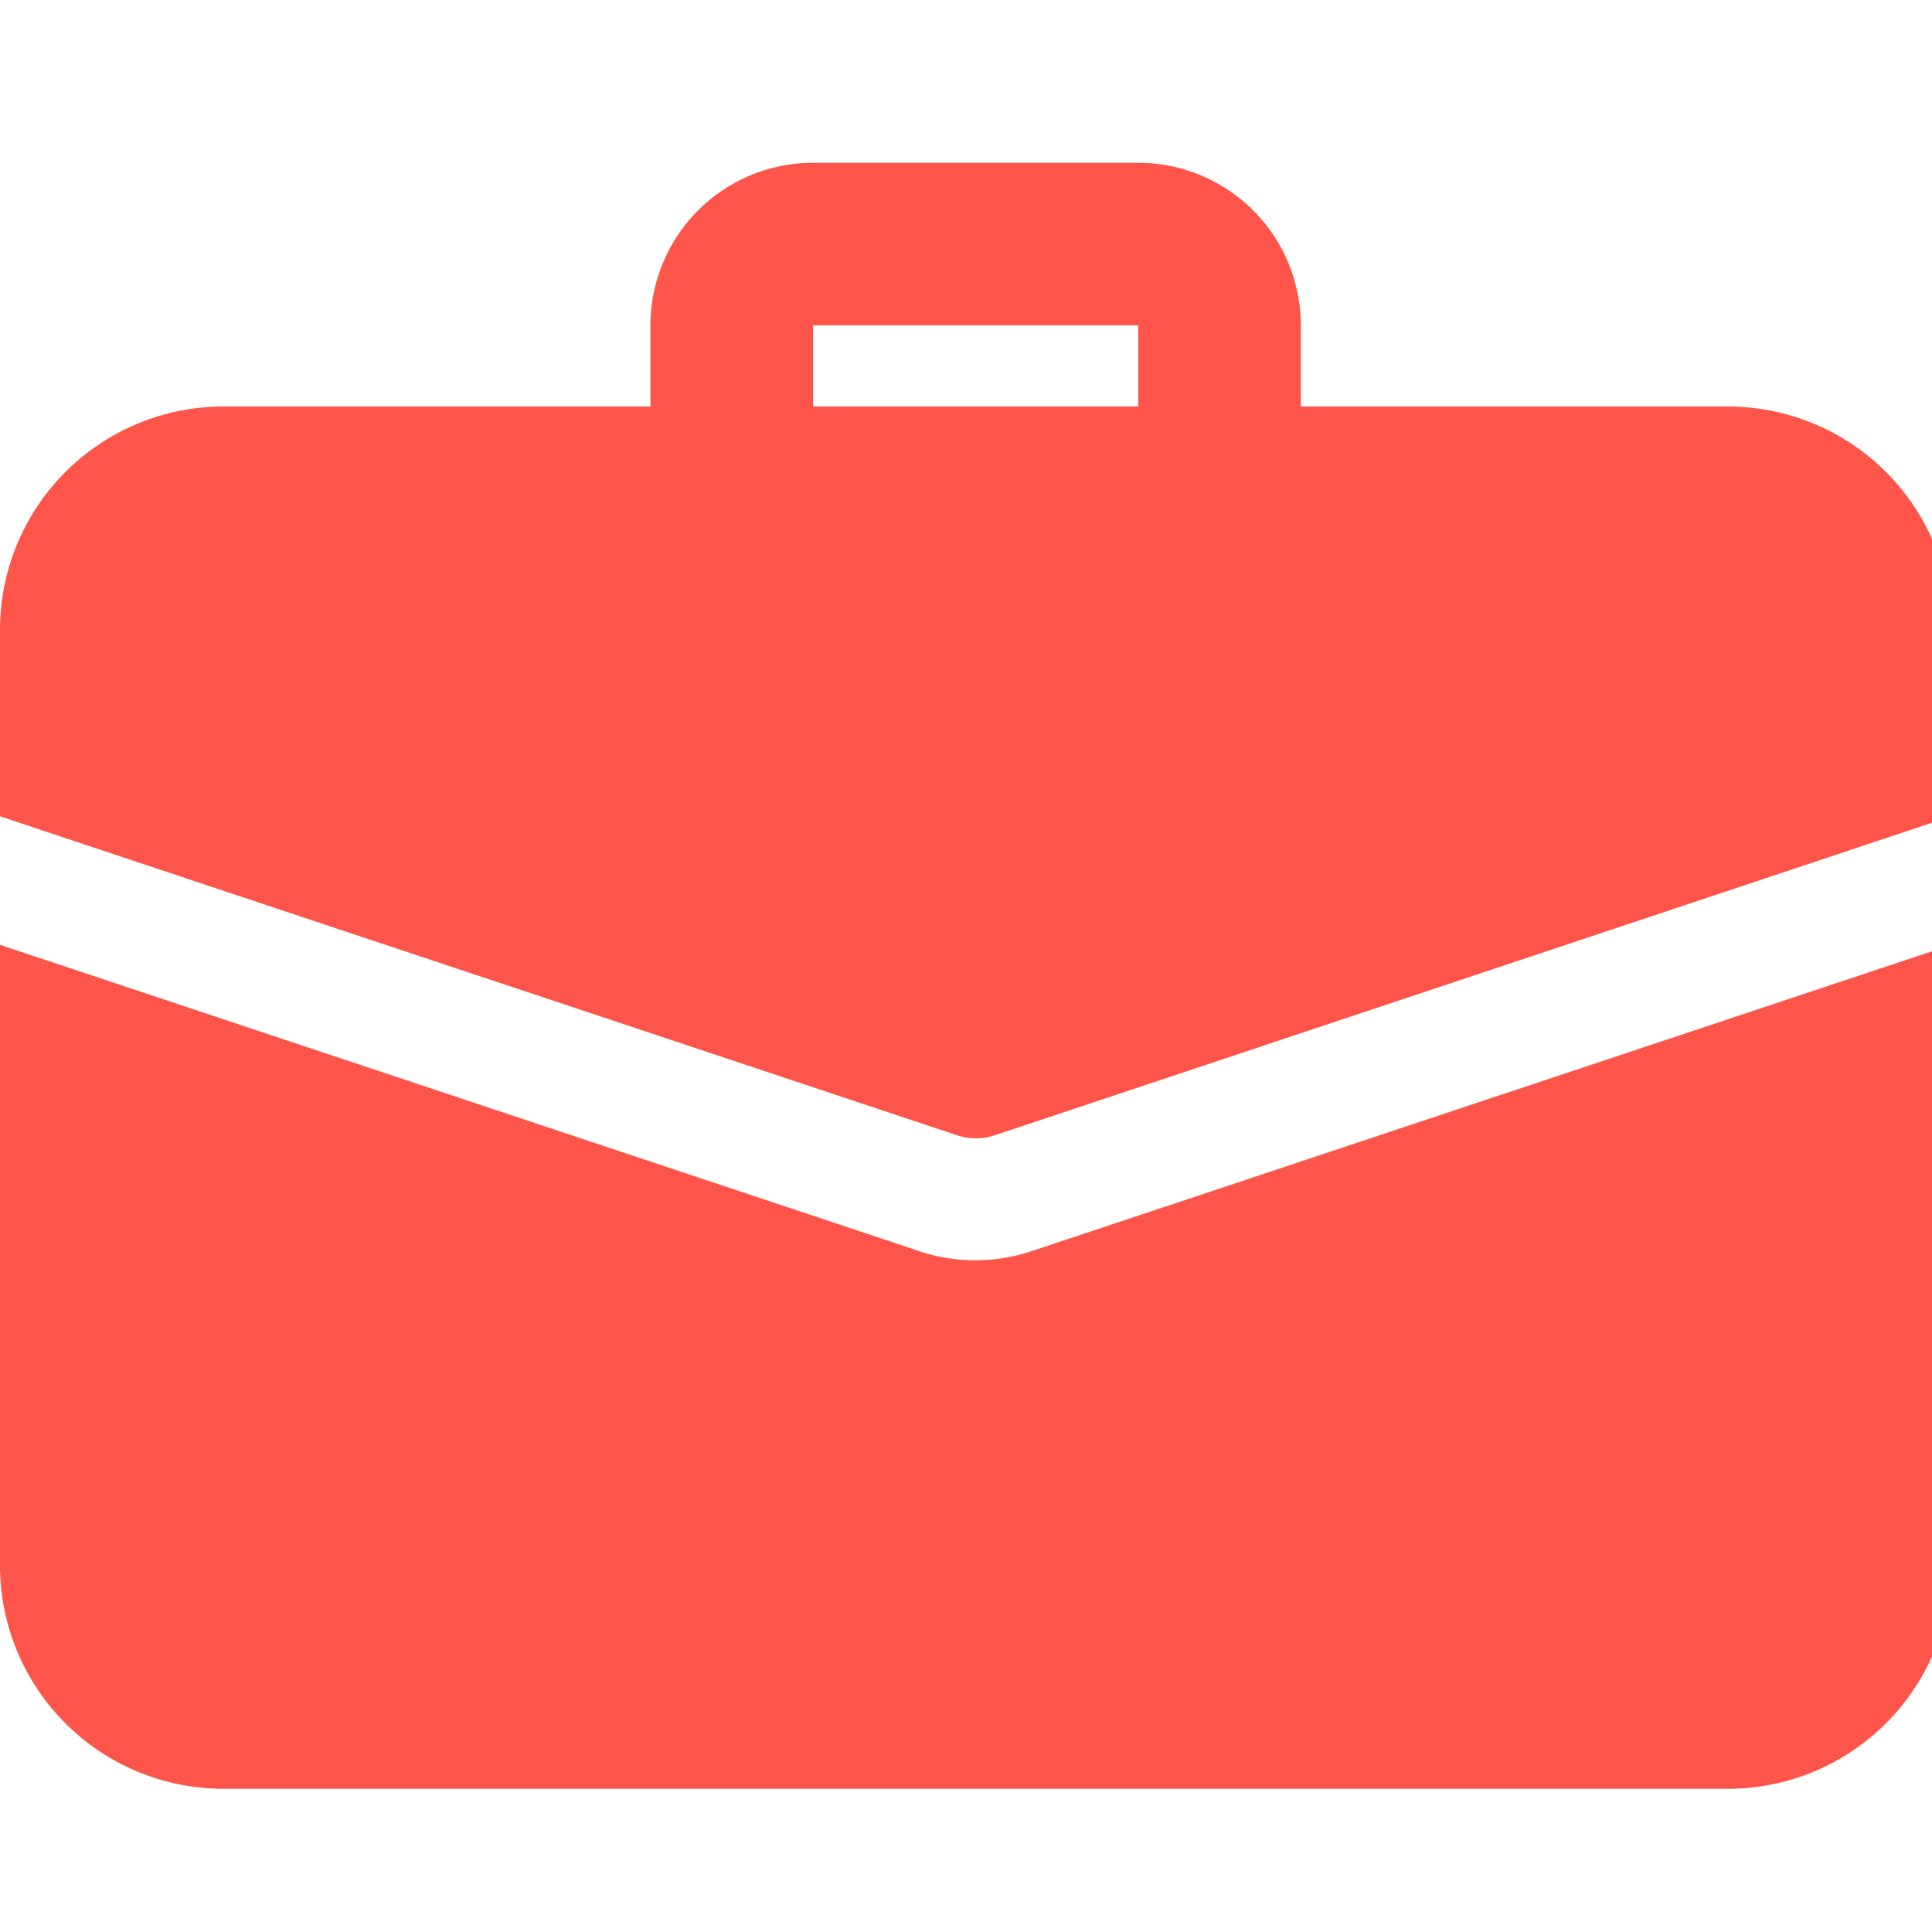
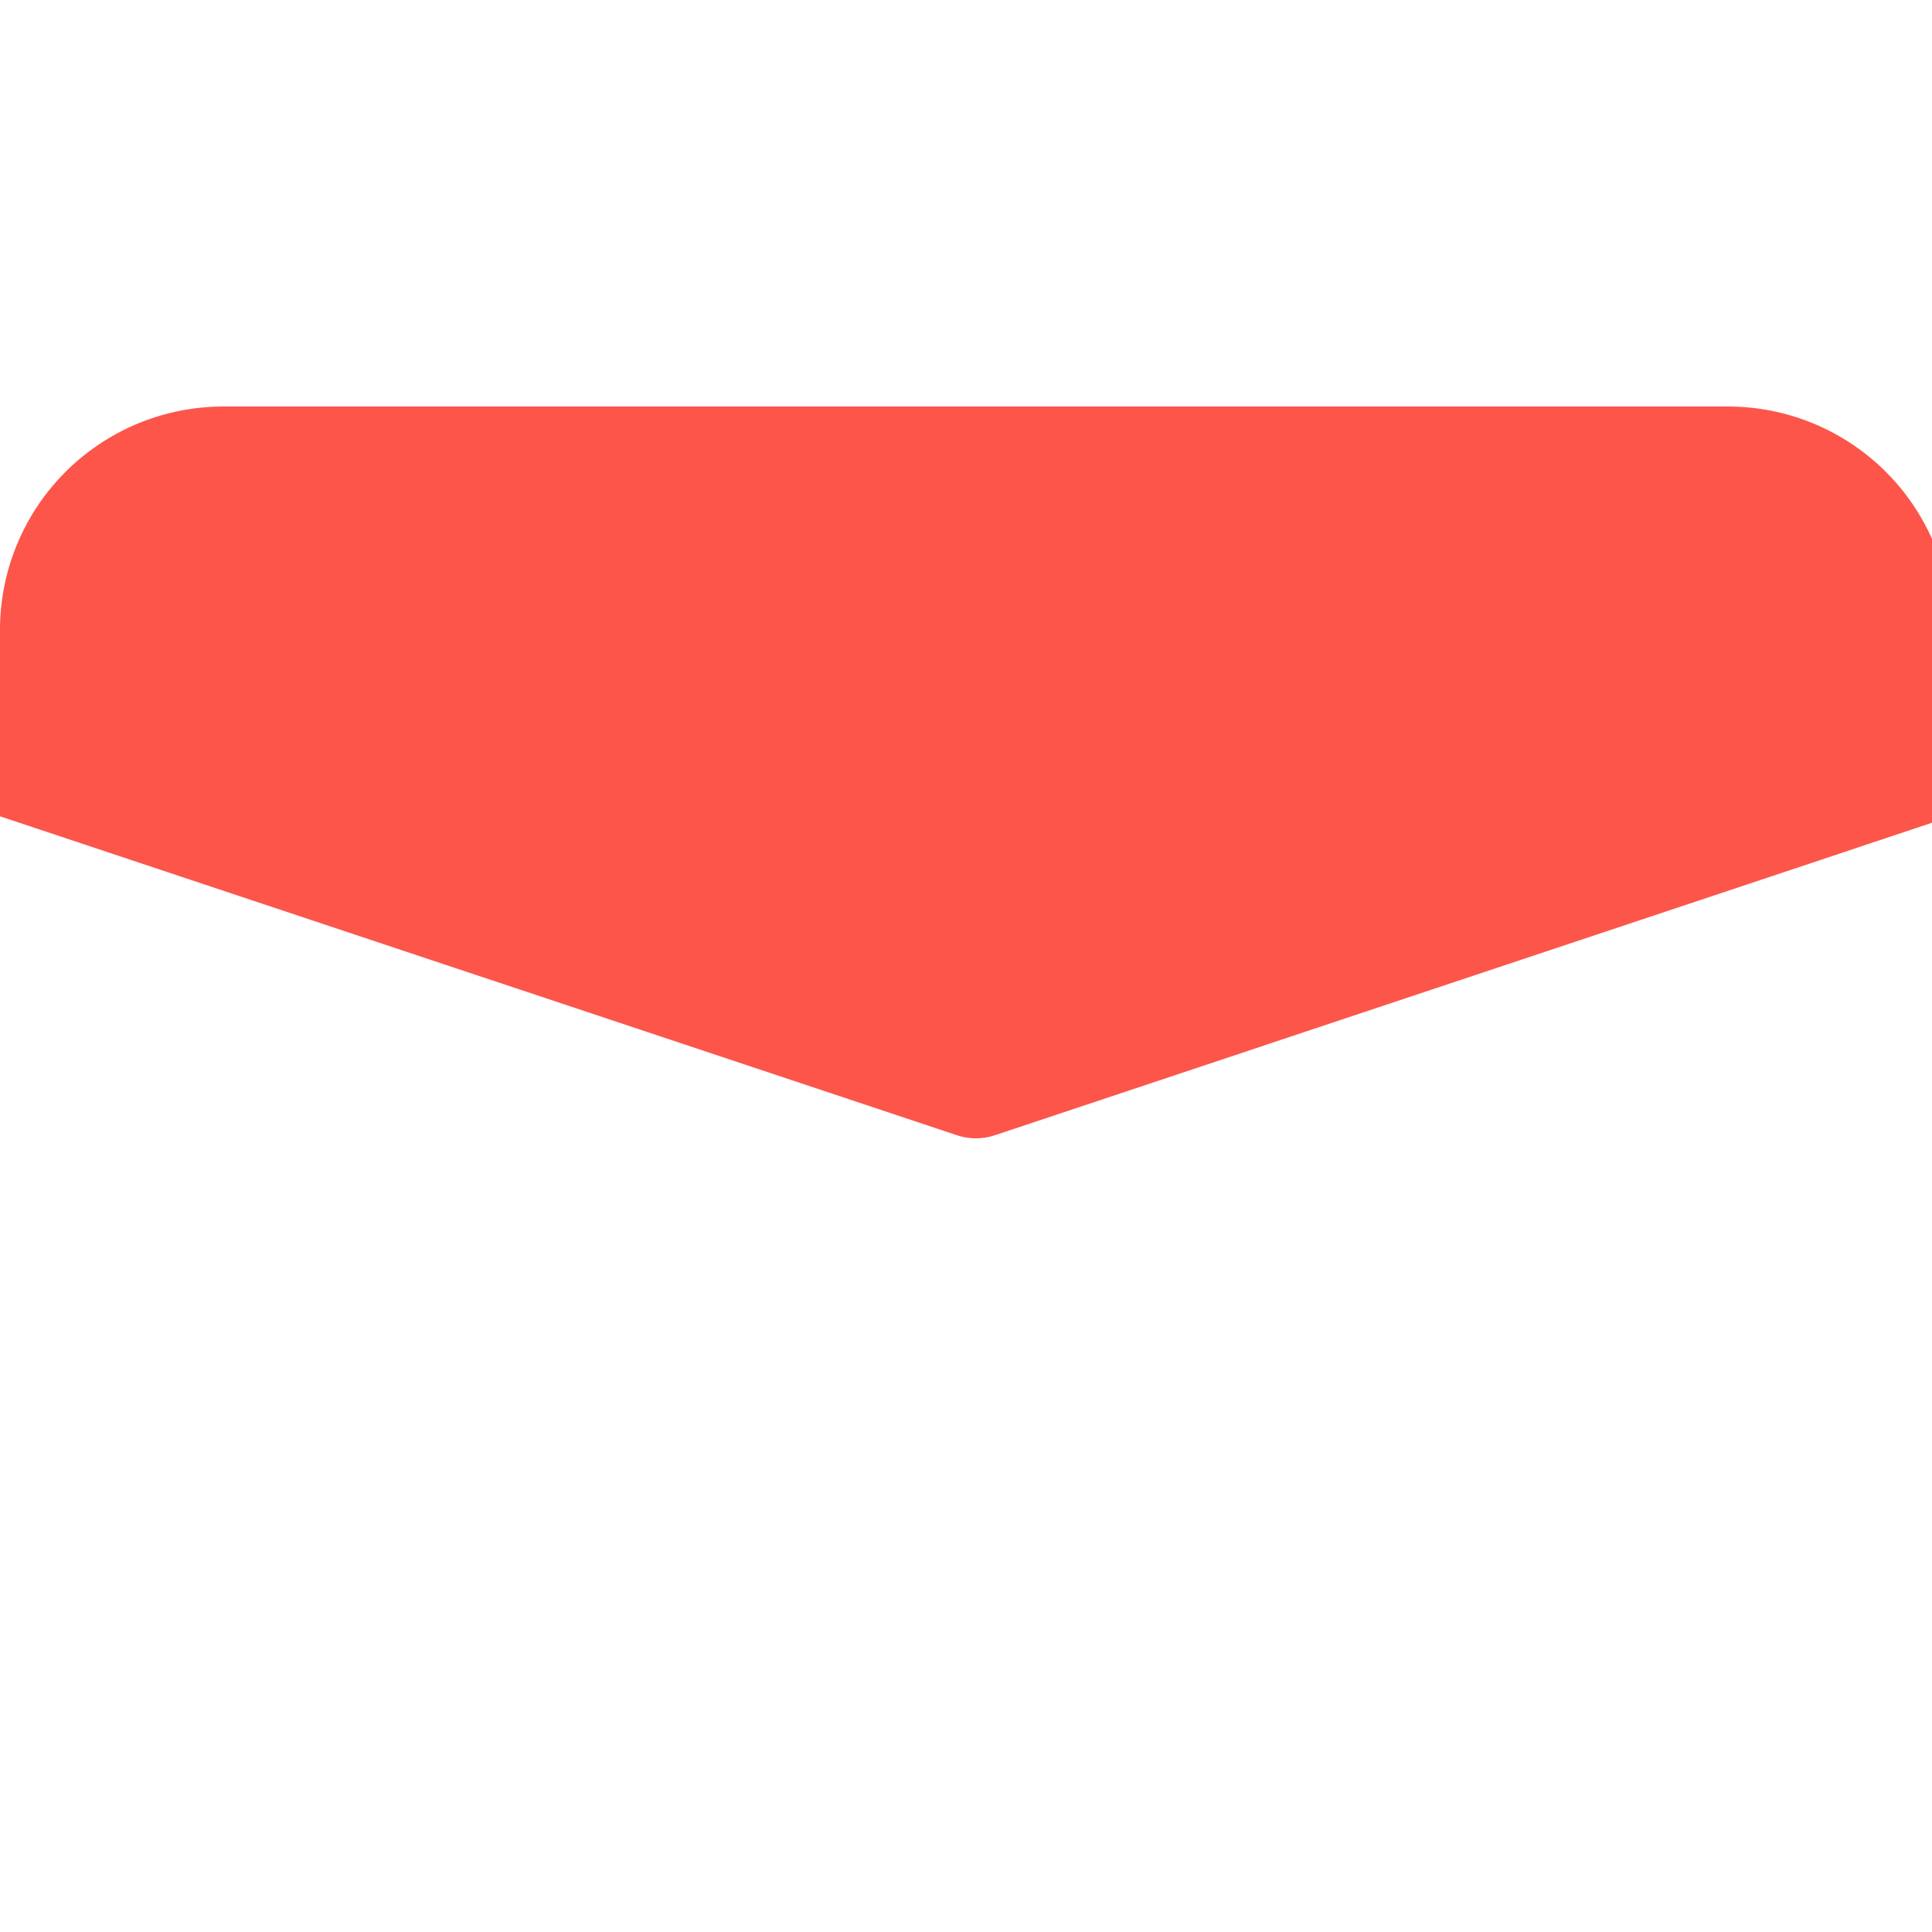
<svg xmlns="http://www.w3.org/2000/svg" width="46" height="46" viewBox="0 0 46 46">
  <defs>
    <clipPath id="clip-path">
      <rect id="_9" data-name="9" width="46" height="46" fill="#fd5549" />
    </clipPath>
  </defs>
  <g id="experience" clip-path="url(#clip-path)">
    <g id="fg" transform="translate(0 3.872)">
-       <path id="Path_116" data-name="Path 116" d="M29.038,12.545A1.936,1.936,0,0,1,27.1,10.609v-2.9H19.359v2.9a1.936,1.936,0,1,1-3.872,0v-2.9a3.872,3.872,0,0,1,3.872-3.872H27.1a3.872,3.872,0,0,1,3.872,3.872v2.9A1.936,1.936,0,0,1,29.038,12.545ZM24.605,29.736A4.241,4.241,0,0,1,21.74,29.7L0,22.457V37.227a5.32,5.32,0,0,0,5.324,5.324H41.138a5.32,5.32,0,0,0,5.324-5.324V22.457Z" transform="translate(0 -3.833)" fill="#fd5549" />
      <path id="Path_117" data-name="Path 117" d="M46.461,14.907V19.34L23.7,26.929a1.433,1.433,0,0,1-.929,0L0,19.34V14.907A5.32,5.32,0,0,1,5.324,9.583H41.138a5.32,5.32,0,0,1,5.324,5.324Z" transform="translate(0 -3.776)" fill="#fd5549" />
    </g>
  </g>
</svg>